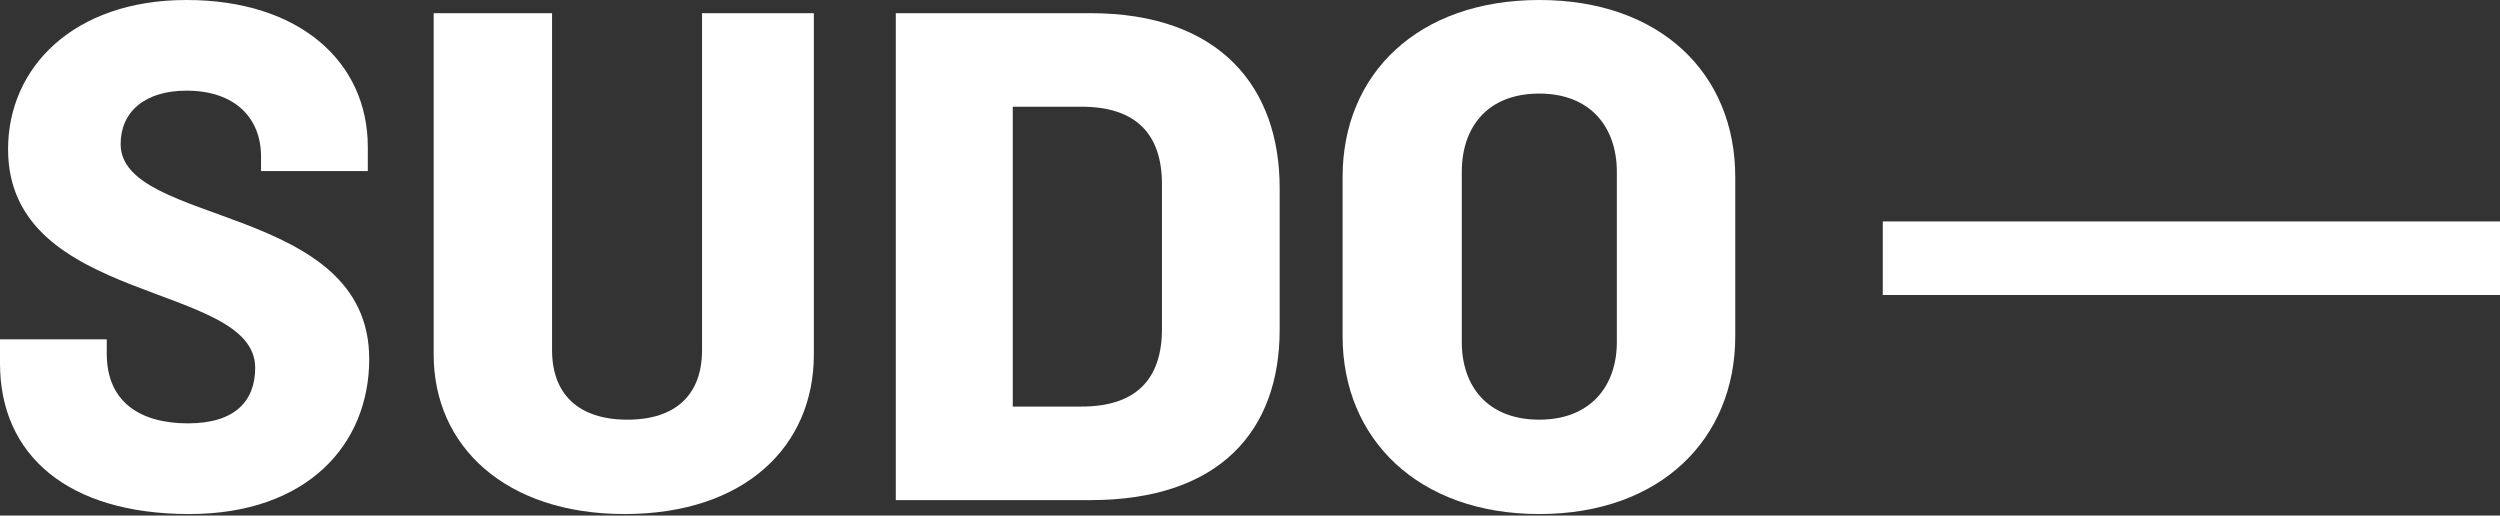
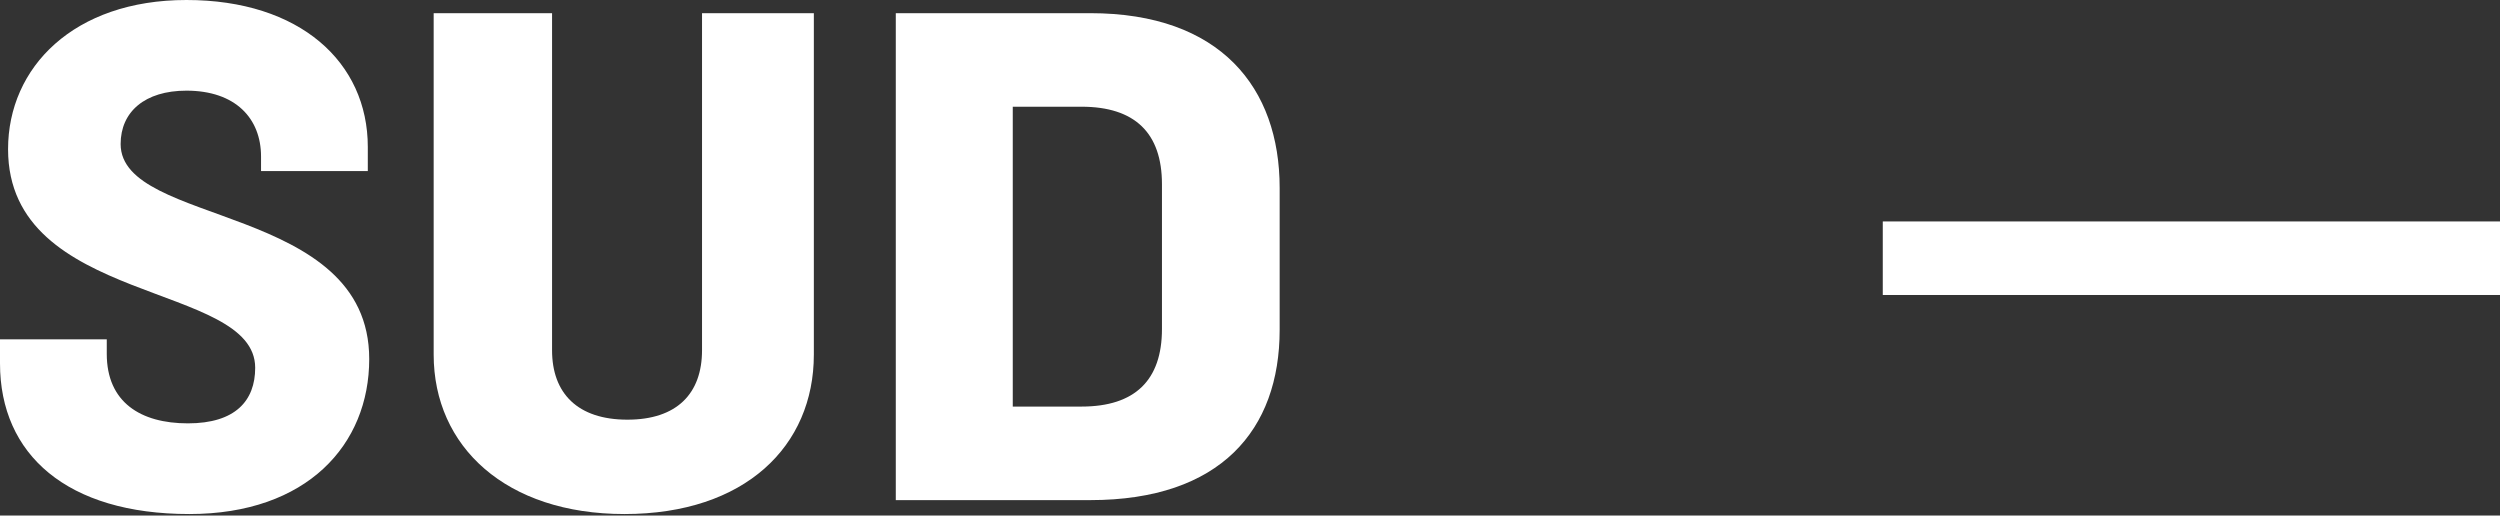
<svg xmlns="http://www.w3.org/2000/svg" version="1.1" id="Layer_1" x="0px" y="0px" width="96.987px" height="20px" viewBox="0 0 96.987 20" enable-background="new 0 0 96.987 20" xml:space="preserve">
  <rect x="0" y="0" width="96.987" height="20" fill="#333333" stroke="none" />
  <g>
    <path fill="#FFFFFF" d="M7.346,19.942C2.61,19.942,0,17.643,0,14.097v-0.934h4.142v0.566c0,1.871,1.306,2.695,3.148,2.695   c1.844,0,2.61-0.881,2.61-2.156c0-3.347-9.587-2.413-9.587-8.481C0.313,2.61,2.865,0,7.233,0c4.398,0,7.036,2.41,7.036,5.703v0.933   h-4.142V6.071c0-1.479-0.993-2.554-2.894-2.554c-1.616,0-2.553,0.822-2.553,2.07c0,3.208,9.644,2.298,9.644,8.341   C14.324,17.248,11.914,19.942,7.346,19.942z" />
    <path fill="#FFFFFF" d="M24.226,19.942c-4.593,0-7.402-2.611-7.402-6.186V0.511h4.593v13.077c0,1.673,0.994,2.693,2.923,2.693   s2.895-1.021,2.895-2.693V0.511h4.338v13.246C31.573,17.305,28.907,19.942,24.226,19.942z" />
    <path fill="#FFFFFF" d="M42.297,19.402h-7.545V0.511h7.545c5.05,0,7.347,2.892,7.347,6.778v5.504   C49.645,16.68,47.348,19.402,42.297,19.402z M45.078,7.147c0-1.985-1.048-3.007-3.121-3.007H39.29v11.633h2.667   c2.072,0,3.121-1.022,3.121-3.01V7.147z" />
-     <path fill="#FFFFFF" d="M59.717,19.942c-4.708,0-7.631-2.923-7.631-6.894V6.864C52.086,2.866,55.009,0,59.717,0   c4.71,0,7.602,2.866,7.602,6.864v6.185C67.318,17.02,64.427,19.942,59.717,19.942z M62.725,6.665c0-1.729-1.022-3.035-3.008-3.035   c-2.014,0-3.007,1.306-3.007,3.035v6.609c0,1.702,0.993,3.007,3.007,3.007c1.985,0,3.008-1.305,3.008-3.007V6.665z" />
  </g>
  <rect x="73.042" y="8.591" fill="#FFFFFF" width="23.945" height="2.853" />
</svg>